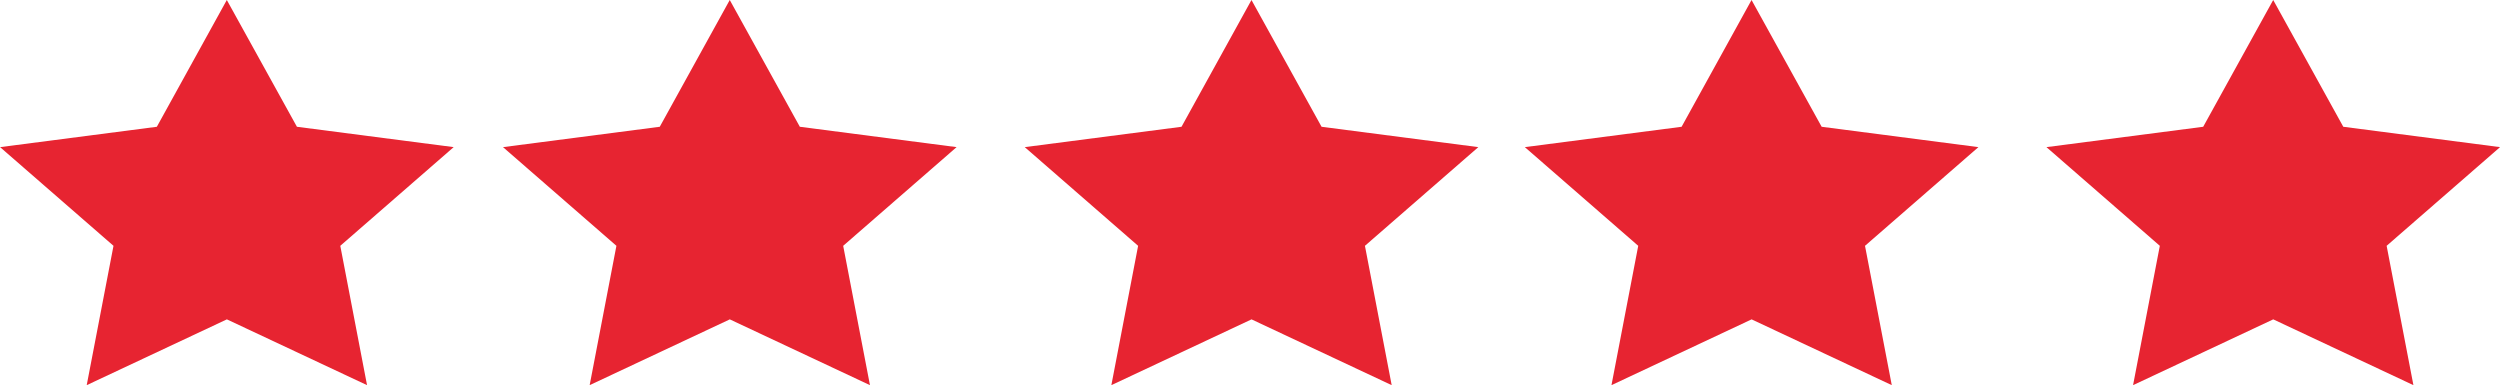
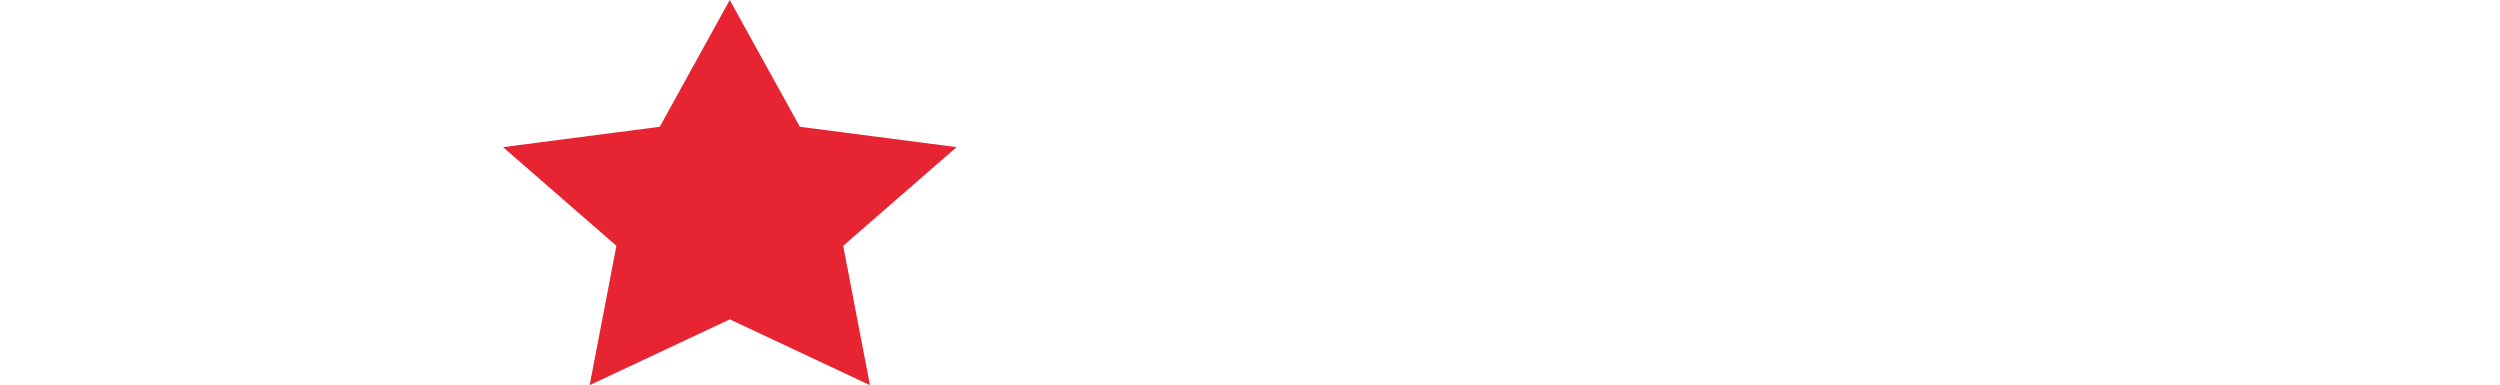
<svg xmlns="http://www.w3.org/2000/svg" id="birdeye-stars" width="114.83" height="17.692" viewBox="0 0 114.83 17.692">
-   <path id="Shape_4" data-name="Shape 4" d="M1991.426,2704.988l3.22,5.823,7.2.935-5.208,4.533,1.229,6.4-6.438-3.022-6.438,3.022,1.23-6.4-5.209-4.533,7.2-.935Z" transform="translate(-1981.008 -2704.988)" fill="#e72431" />
-   <path id="Shape_4_copy_5" data-name="Shape 4 copy 5" d="M2095.9,2704.988l3.22,5.823,7.2.935-5.209,4.533,1.23,6.4-6.438-3.022-6.437,3.022,1.229-6.4-5.208-4.533,7.2-.935Z" transform="translate(-2015.448 -2704.988)" fill="#e72431" />
-   <path id="Shape_4_copy_6" data-name="Shape 4 copy 6" d="M2061.638,2704.988l3.219,5.823,7.2.935-5.208,4.533,1.229,6.4-6.438-3.022-6.438,3.022,1.229-6.4-5.207-4.533,7.2-.935Z" transform="translate(-2004.155 -2704.988)" fill="#e72431" />
  <path id="Shape_4_copy_7" data-name="Shape 4 copy 7" d="M2025.888,2704.988l3.219,5.823,7.2.935-5.209,4.533,1.23,6.4-6.438-3.022-6.437,3.022,1.229-6.4-5.209-4.533,7.2-.935Z" transform="translate(-1992.369 -2704.988)" fill="#e72431" />
-   <path id="Shape_4_copy_4" data-name="Shape 4 copy 4" d="M2131.646,2704.988l3.219,5.823,7.2.935-5.209,4.533,1.23,6.4-6.438-3.022-6.439,3.022,1.229-6.4-5.208-4.533,7.2-.935Z" transform="translate(-2027.233 -2704.988)" fill="#e72431" />
</svg>